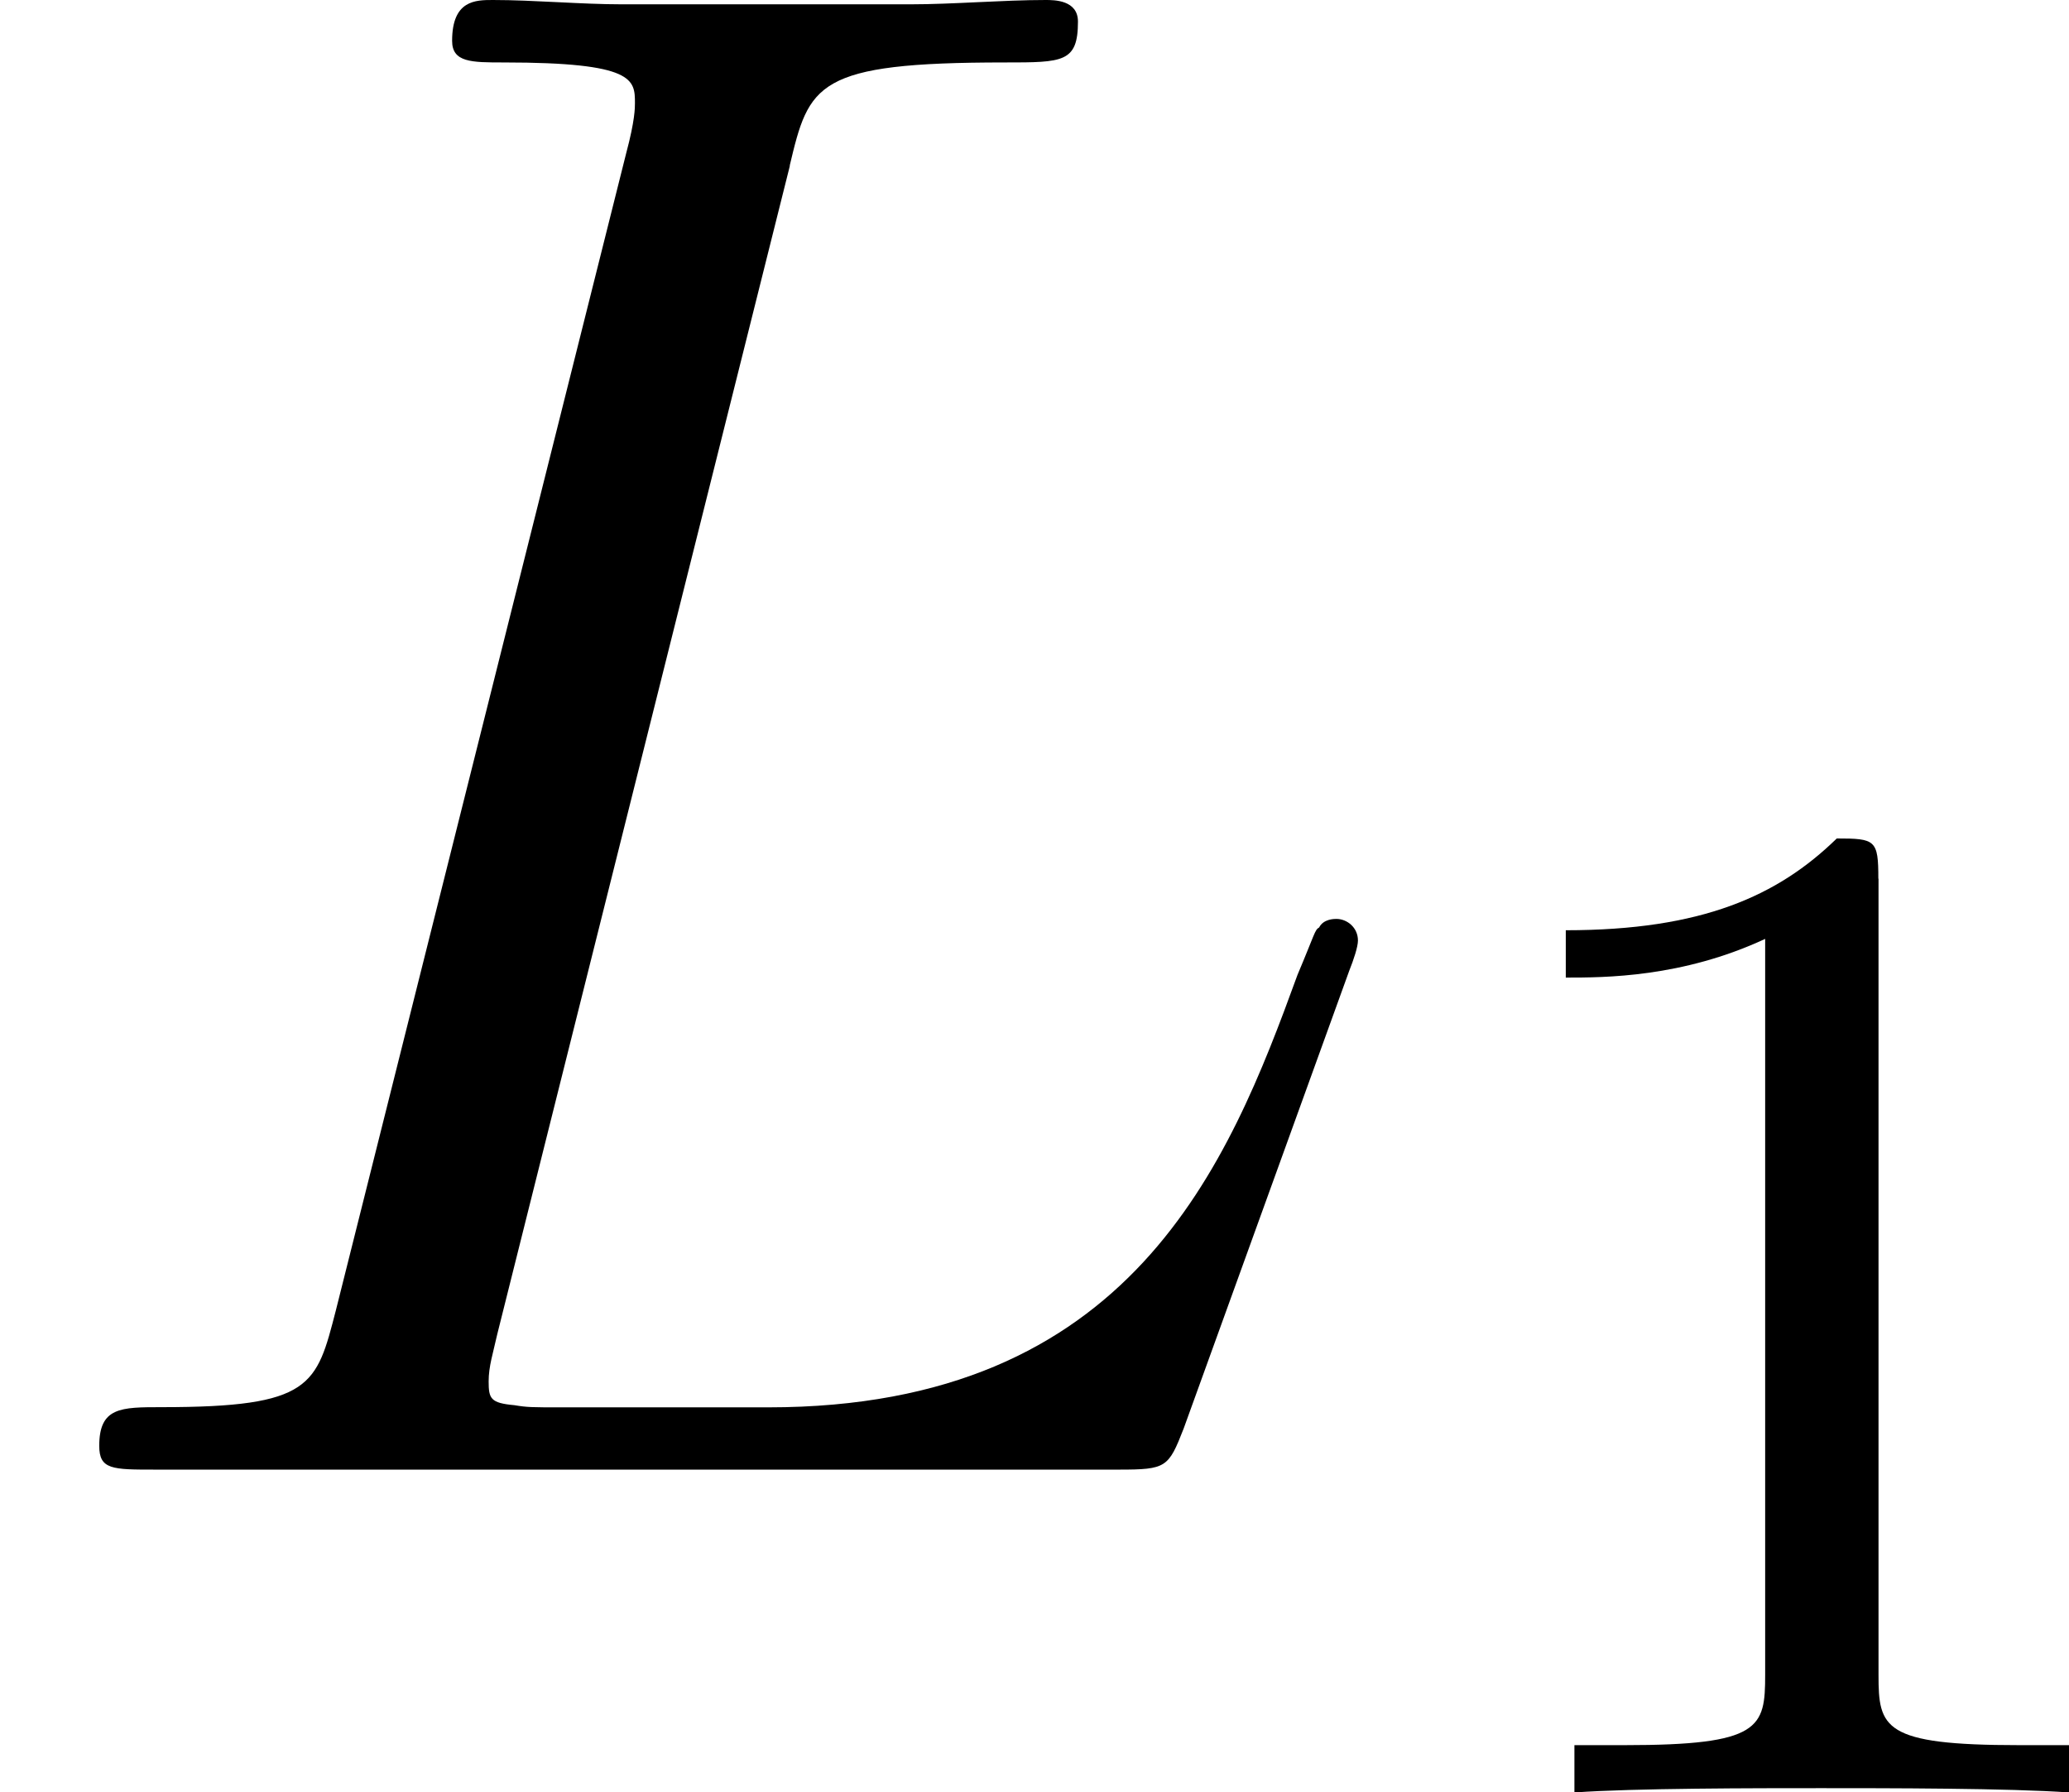
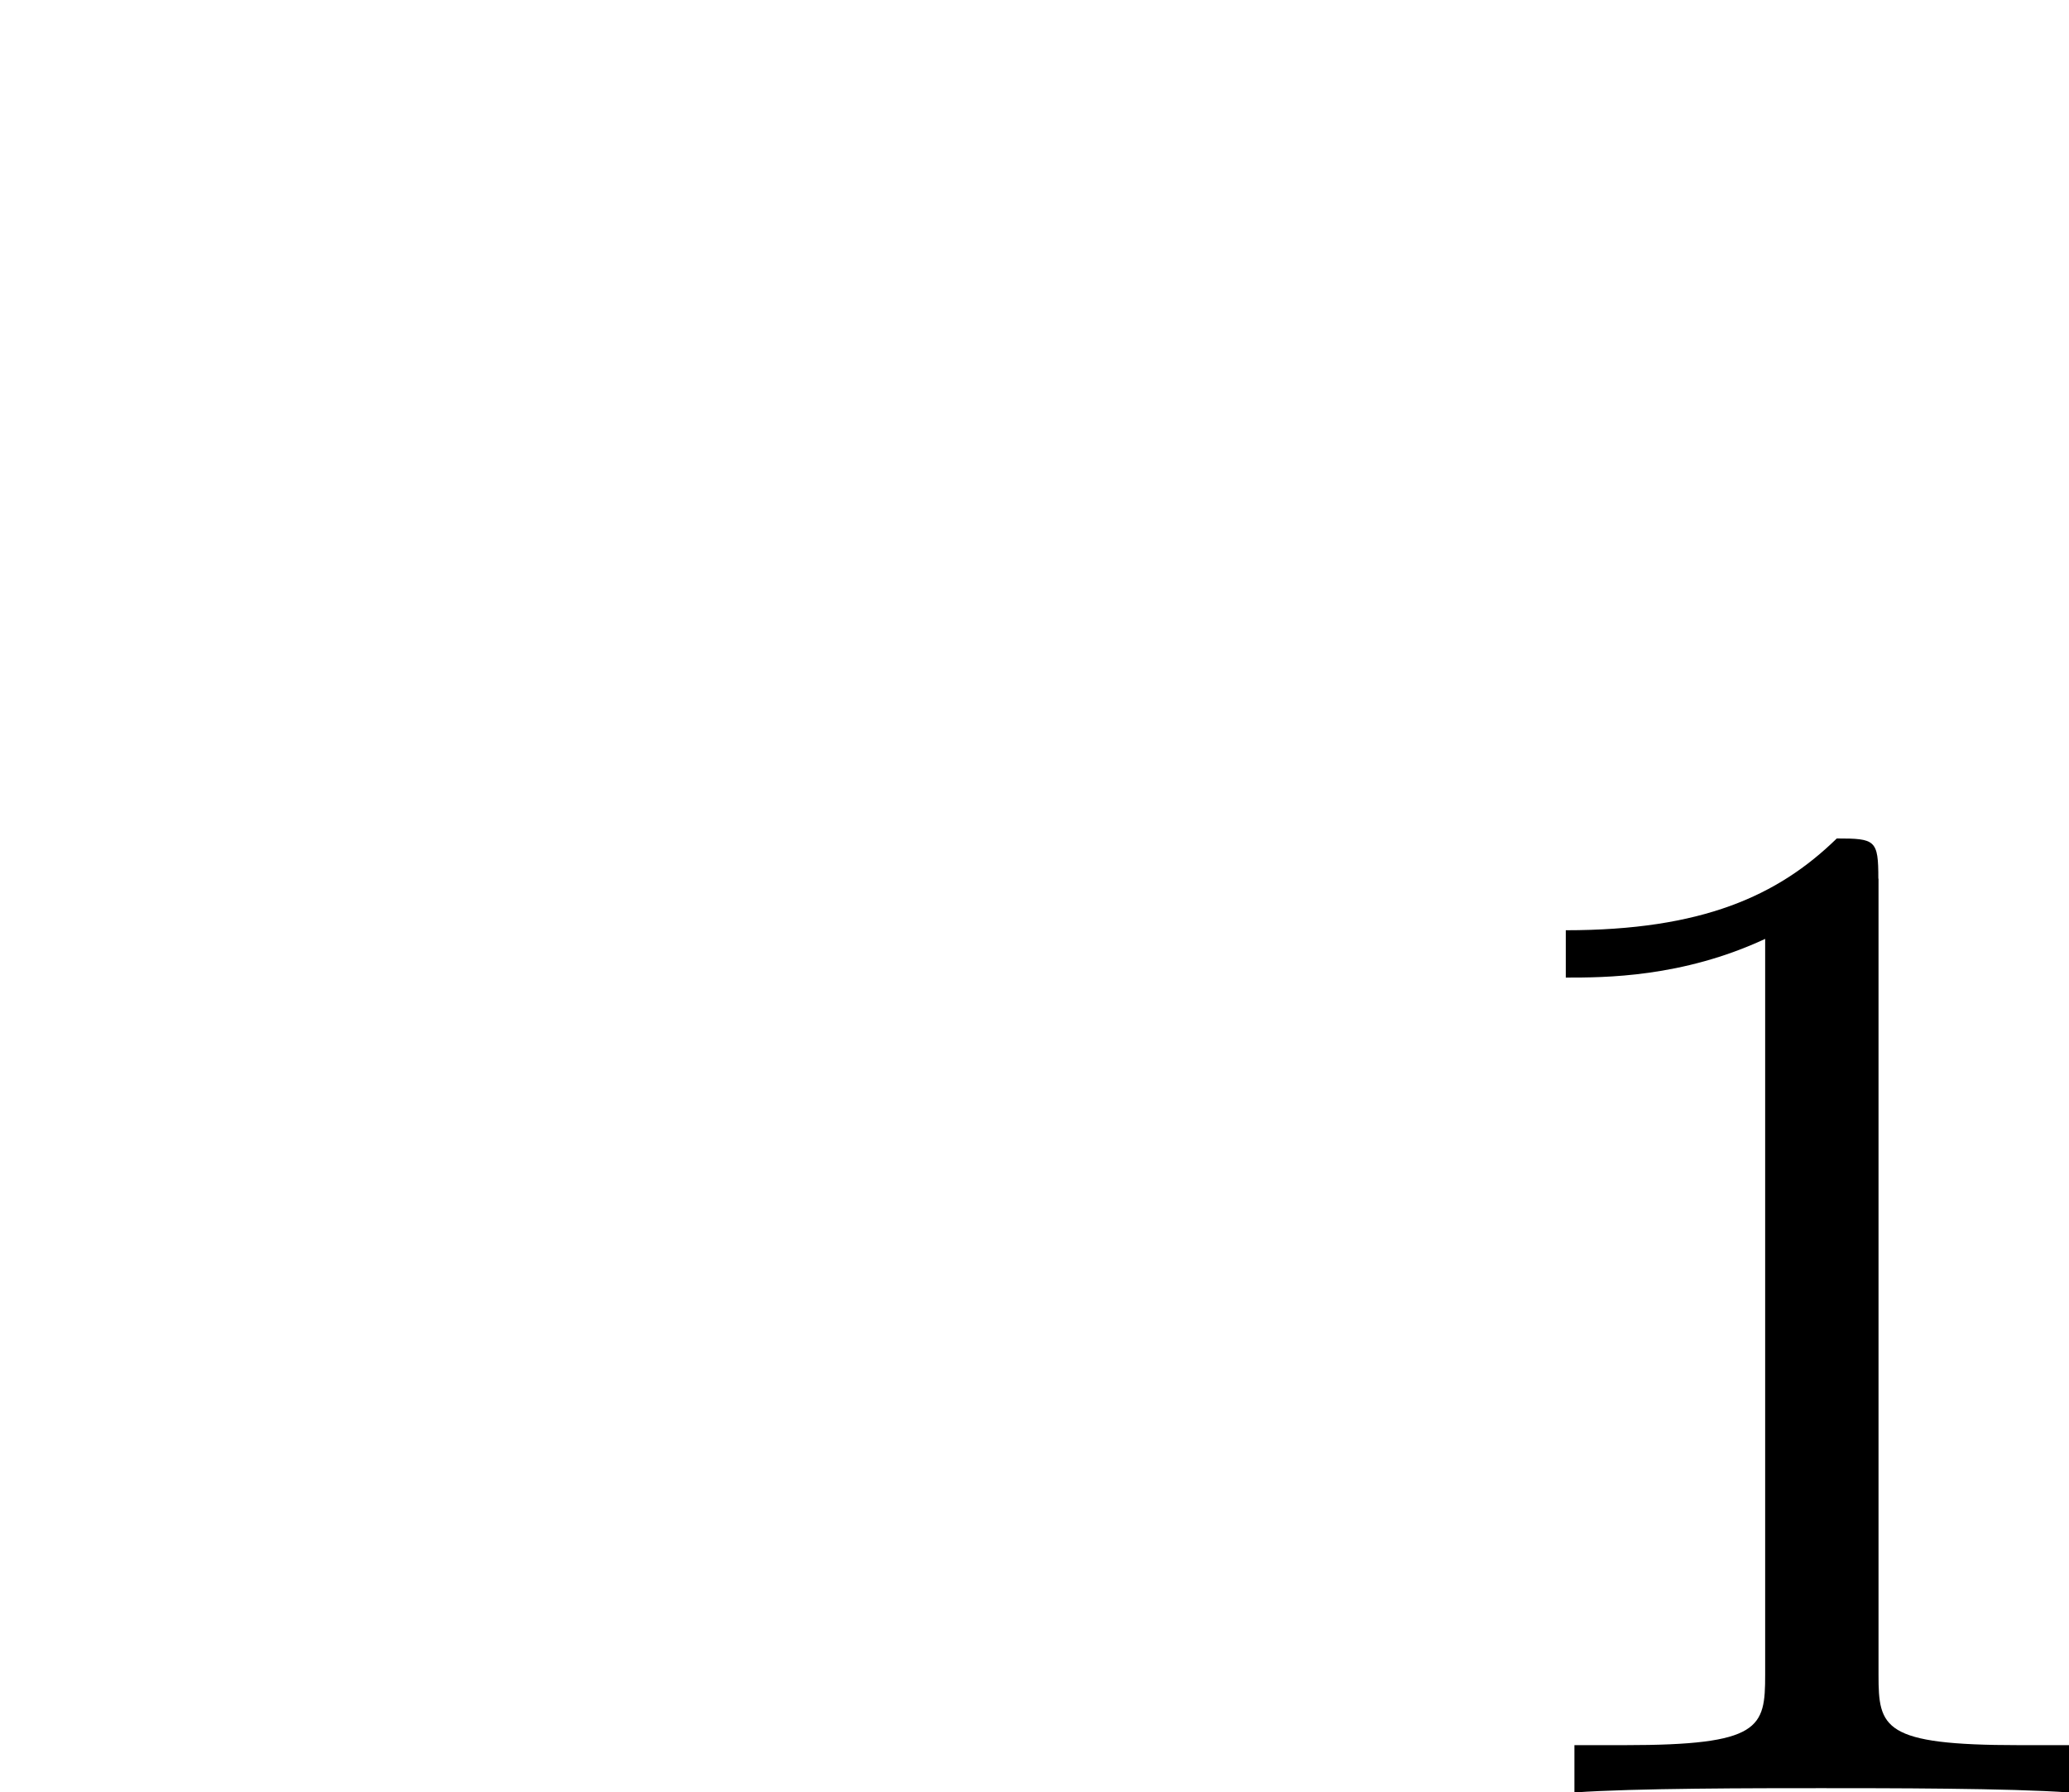
<svg xmlns="http://www.w3.org/2000/svg" xmlns:xlink="http://www.w3.org/1999/xlink" height="12.495pt" version="1.1" viewBox="61.768 54.599 11.497 9.959" width="14.426pt">
  <defs>
-     <path d="m4.388 -7.245c0.108 -0.454 0.143 -0.574 1.196 -0.574c0.323 0 0.406 0 0.406 -0.227c0 -0.12 -0.132 -0.12 -0.179 -0.12c-0.239 0 -0.514 0.024 -0.753 0.024h-1.602c-0.227 0 -0.49 -0.024 -0.717 -0.024c-0.096 0 -0.227 0 -0.227 0.227c0 0.12 0.108 0.12 0.287 0.12c0.729 0 0.729 0.096 0.729 0.227c0 0.024 0 0.096 -0.048 0.275l-1.614 6.432c-0.108 0.418 -0.132 0.538 -0.968 0.538c-0.227 0 -0.347 0 -0.347 0.215c0 0.132 0.072 0.132 0.311 0.132h5.356c0.263 0 0.275 -0.012 0.359 -0.227l0.921 -2.546c0.024 -0.06 0.048 -0.132 0.048 -0.167c0 -0.072 -0.06 -0.12 -0.12 -0.12c-0.012 0 -0.072 0 -0.096 0.048c-0.024 0.012 -0.024 0.036 -0.12 0.263c-0.383 1.052 -0.921 2.403 -2.941 2.403h-1.148c-0.167 0 -0.191 0 -0.263 -0.012c-0.132 -0.012 -0.143 -0.036 -0.143 -0.132c0 -0.084 0.024 -0.155 0.048 -0.263l1.626 -6.492z" id="g0-76" />
    <path d="m2.503 -5.077c0 -0.215 -0.016 -0.223 -0.231 -0.223c-0.327 0.319 -0.749 0.51 -1.506 0.51v0.263c0.215 0 0.646 0 1.108 -0.215v4.089c0 0.295 -0.024 0.391 -0.781 0.391h-0.279v0.263c0.327 -0.024 1.012 -0.024 1.371 -0.024s1.052 0 1.379 0.024v-0.263h-0.279c-0.757 0 -0.781 -0.096 -0.781 -0.391v-4.423z" id="g1-49" />
  </defs>
  <g id="page1">
    <use x="61.768" xlink:href="#g0-76" y="62.765" />
    <use x="69.703" xlink:href="#g1-49" y="64.558" />
  </g>
</svg>